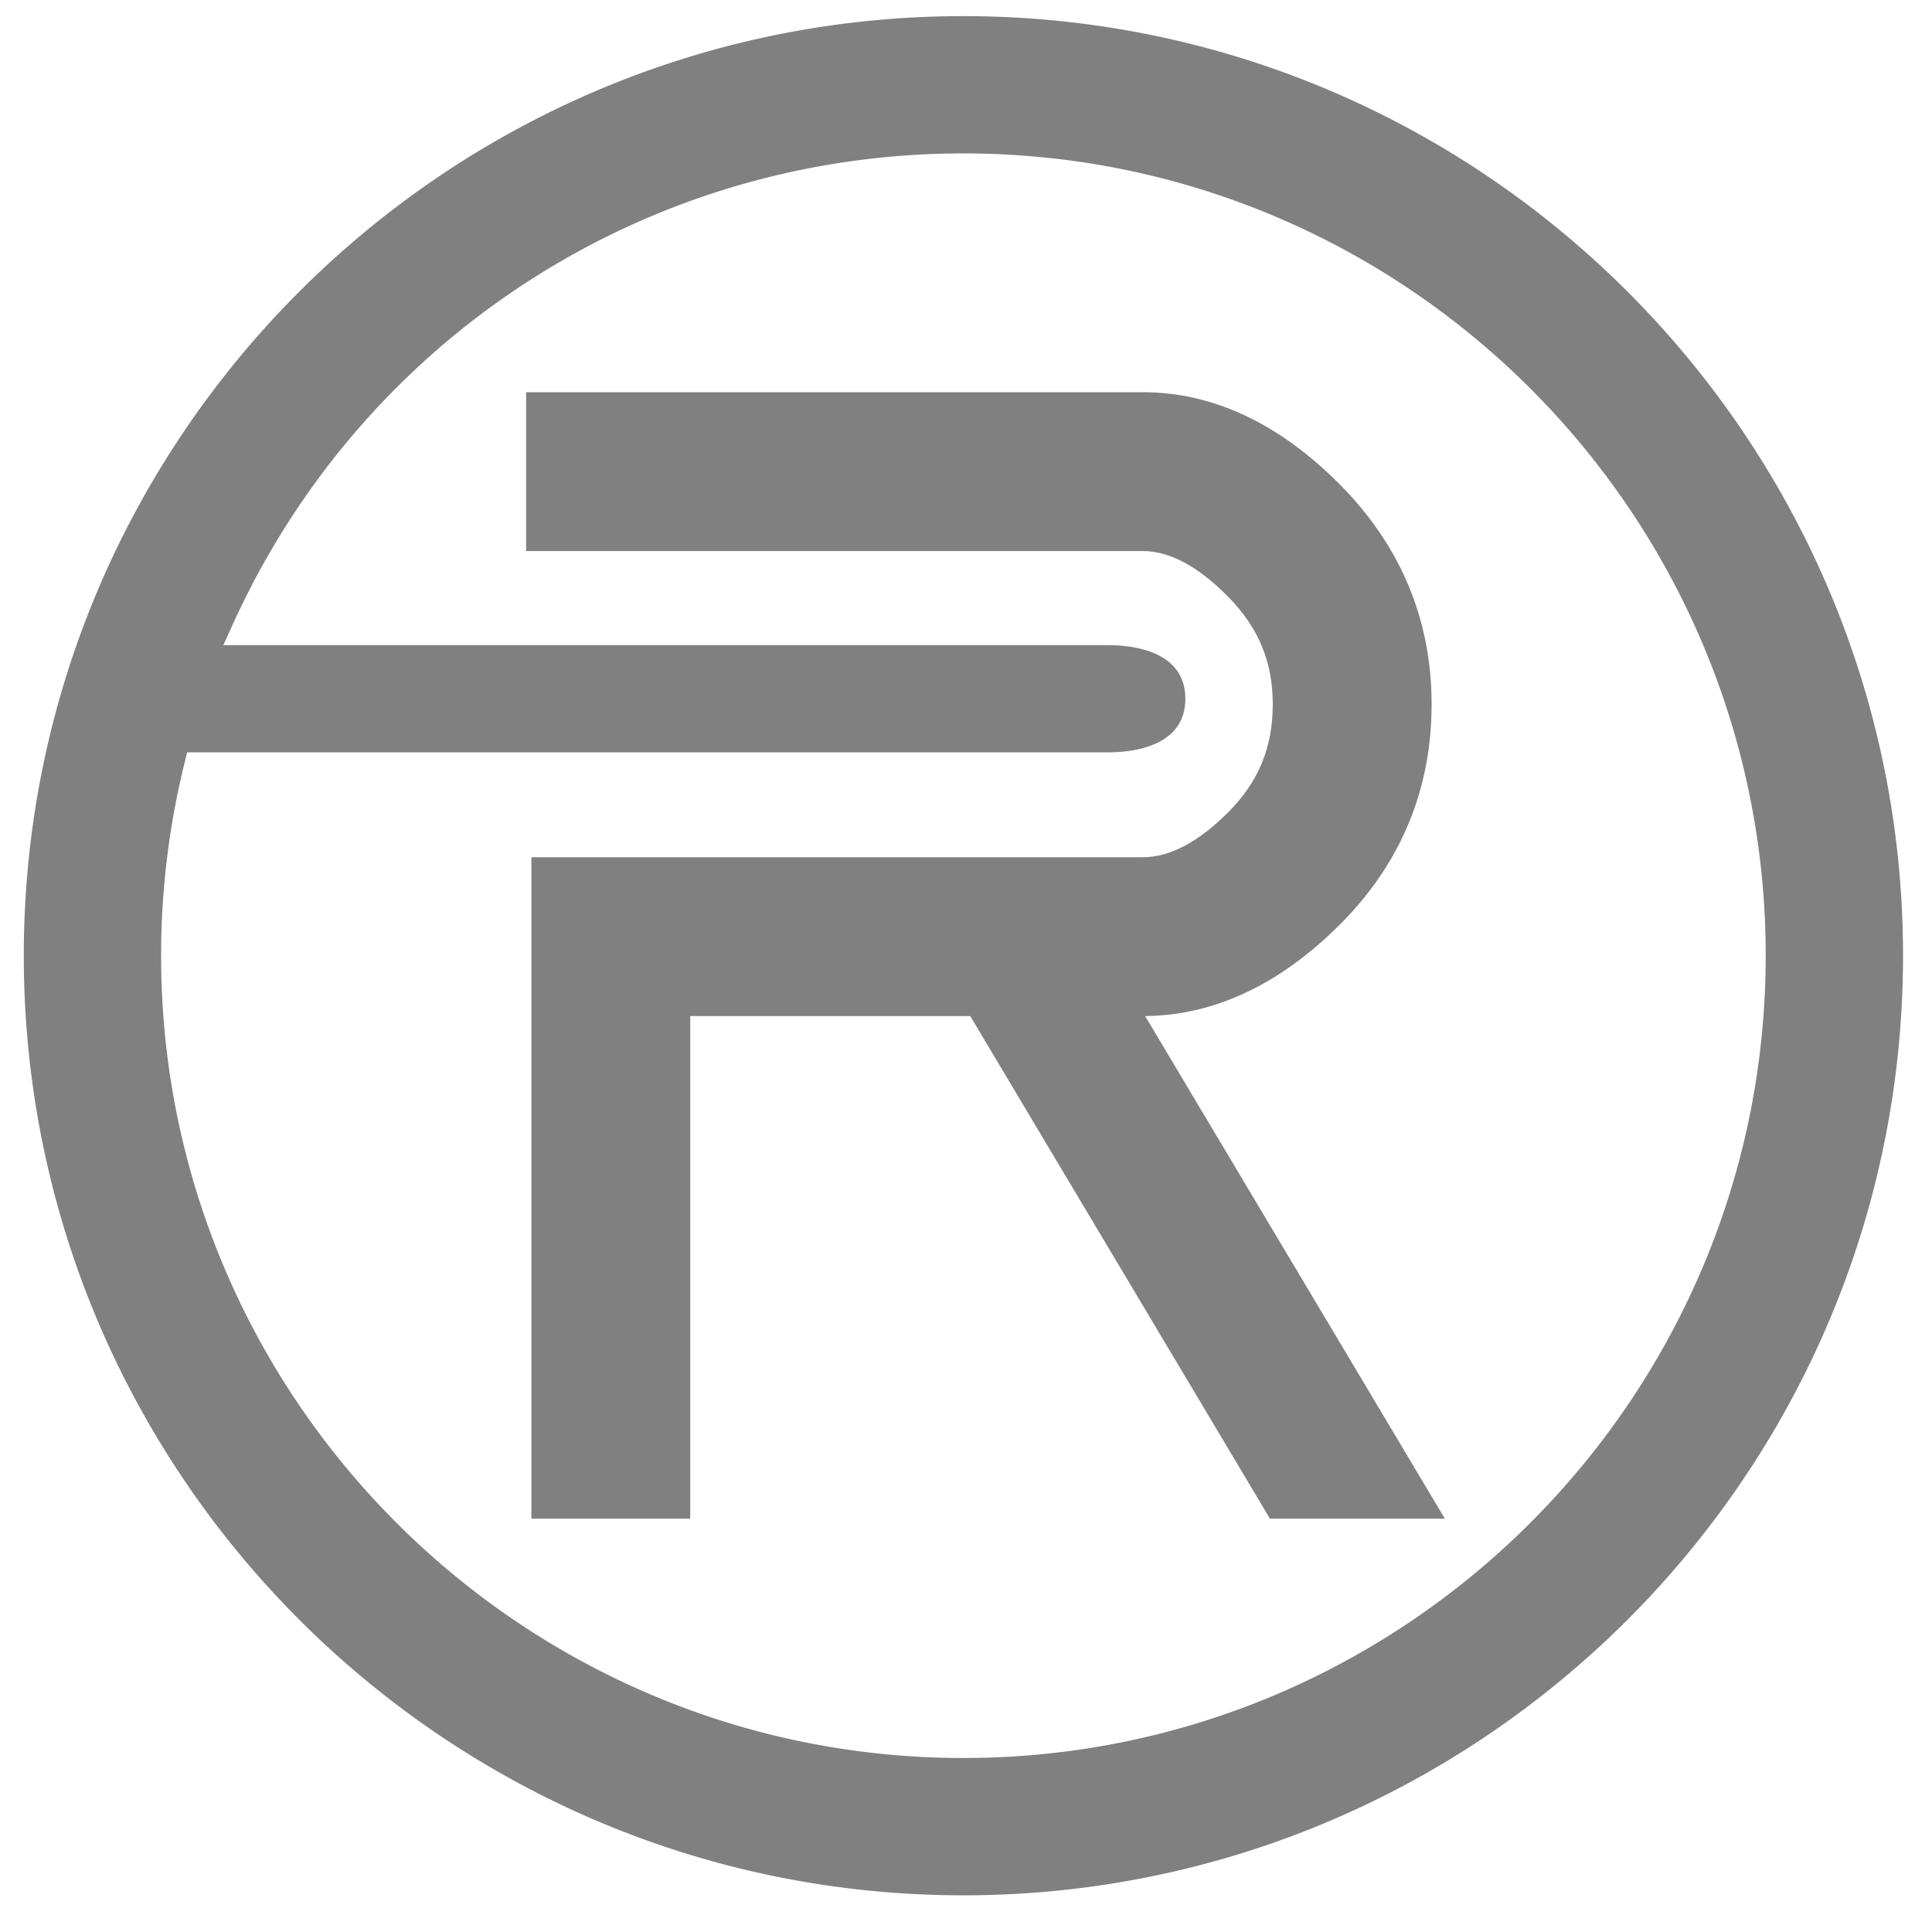
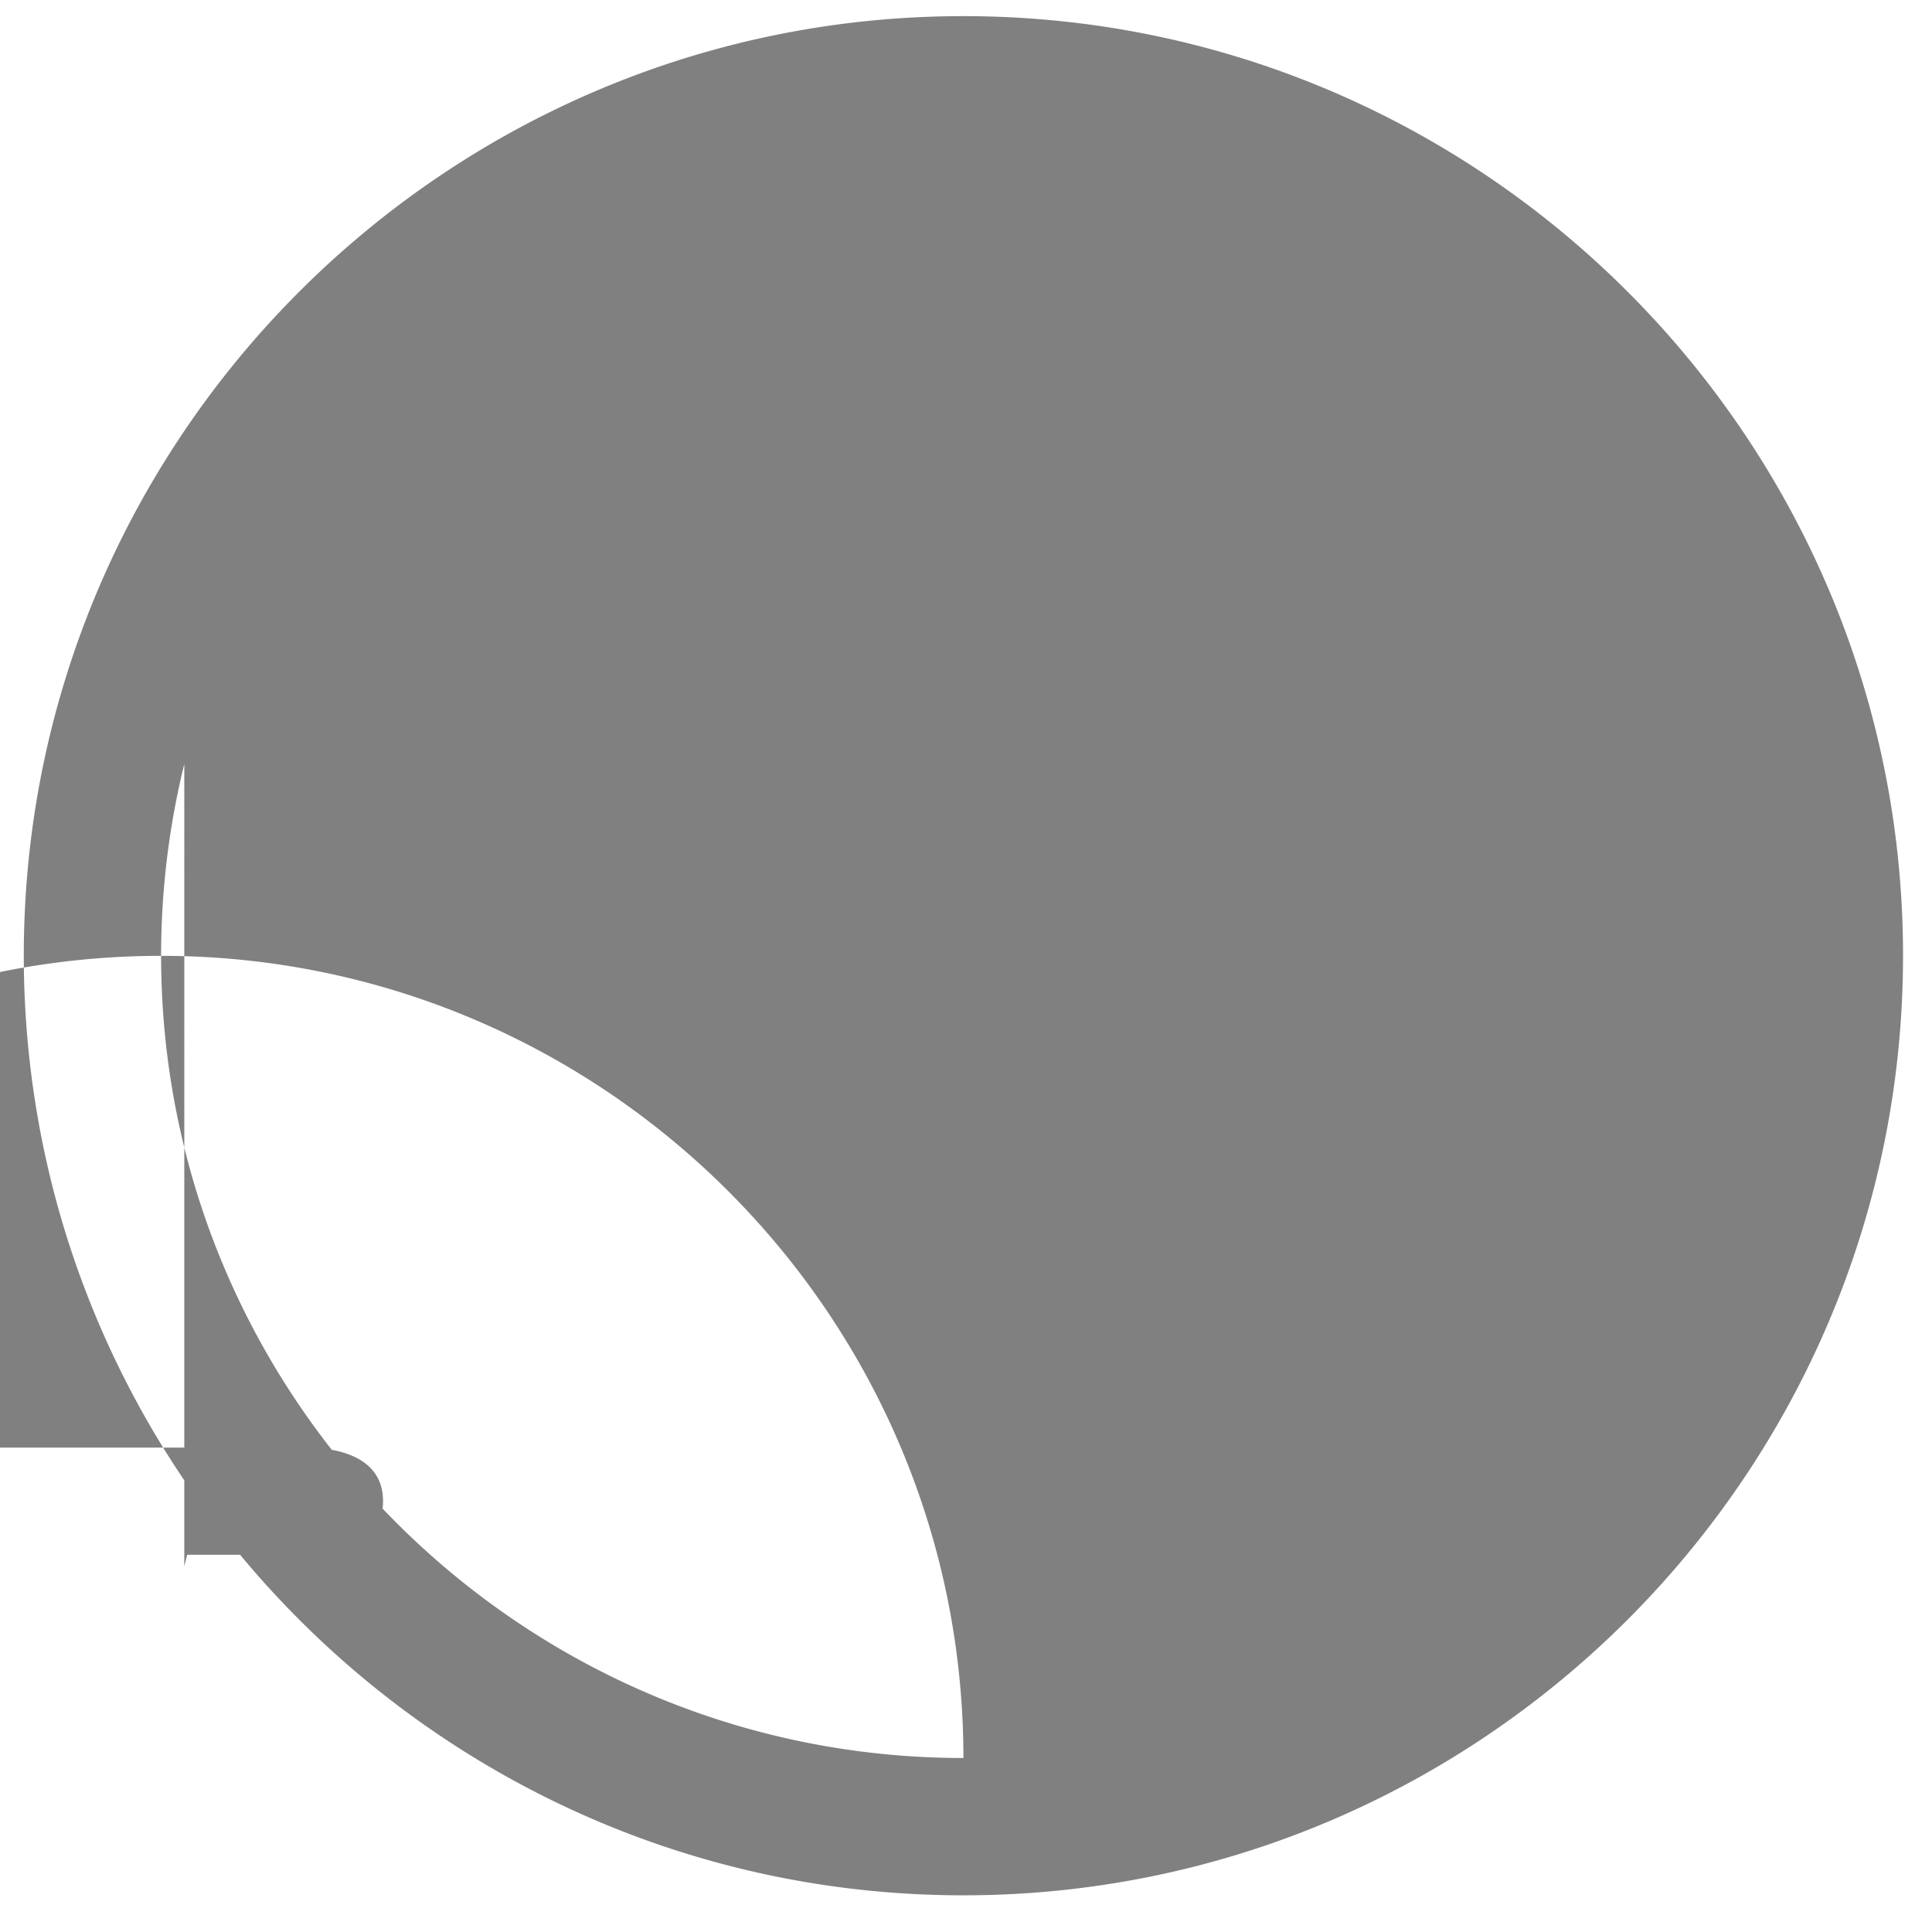
<svg xmlns="http://www.w3.org/2000/svg" width="226.777" height="226.777" viewBox="0 0 226.777 226.777" xml:space="preserve">
  <g fill="gray">
-     <path d="M157.288 108.509c7.137-7.136 10.754-15.835 10.754-25.856 0-9.885-3.609-18.546-10.731-25.745-7.146-7.211-14.935-10.868-23.152-10.868H61.755v18.643h72.403c3.118 0 6.469 1.79 9.956 5.318 3.604 3.65 5.283 7.67 5.283 12.652 0 5.088-1.669 9.128-5.254 12.713-3.487 3.487-6.848 5.255-9.985 5.255H62.376v77.636h18.643v-58.992h32.868l35.177 58.992h20.53l-35.178-58.993c8.116-.076 15.808-3.693 22.872-10.755z" />
-     <path d="M113.085 222.471c-60.815 0-110.292-49.484-110.292-110.308C2.793 51.361 52.27 1.894 113.085 1.894s110.292 49.467 110.292 110.269c0 60.824-49.477 110.308-110.292 110.308zM21.633 89.665a94.327 94.327 0 0 0-2.723 22.499c0 51.936 42.248 94.189 94.175 94.189s94.173-42.253 94.173-94.189c0-51.917-42.245-94.156-94.173-94.156-18.195 0-35.846 5.181-51.043 14.983-15.167 9.781-27.16 23.688-34.684 40.218l-1.146 2.519h103.872c2.721 0 9.051.613 9.051 6.29 0 5.68-6.33 6.292-9.051 6.292H21.967l-.334 1.355z" />
+     <path d="M113.085 222.471c-60.815 0-110.292-49.484-110.292-110.308C2.793 51.361 52.27 1.894 113.085 1.894s110.292 49.467 110.292 110.269c0 60.824-49.477 110.308-110.292 110.308zM21.633 89.665a94.327 94.327 0 0 0-2.723 22.499c0 51.936 42.248 94.189 94.175 94.189c0-51.917-42.245-94.156-94.173-94.156-18.195 0-35.846 5.181-51.043 14.983-15.167 9.781-27.16 23.688-34.684 40.218l-1.146 2.519h103.872c2.721 0 9.051.613 9.051 6.29 0 5.68-6.33 6.292-9.051 6.292H21.967l-.334 1.355z" />
  </g>
</svg>